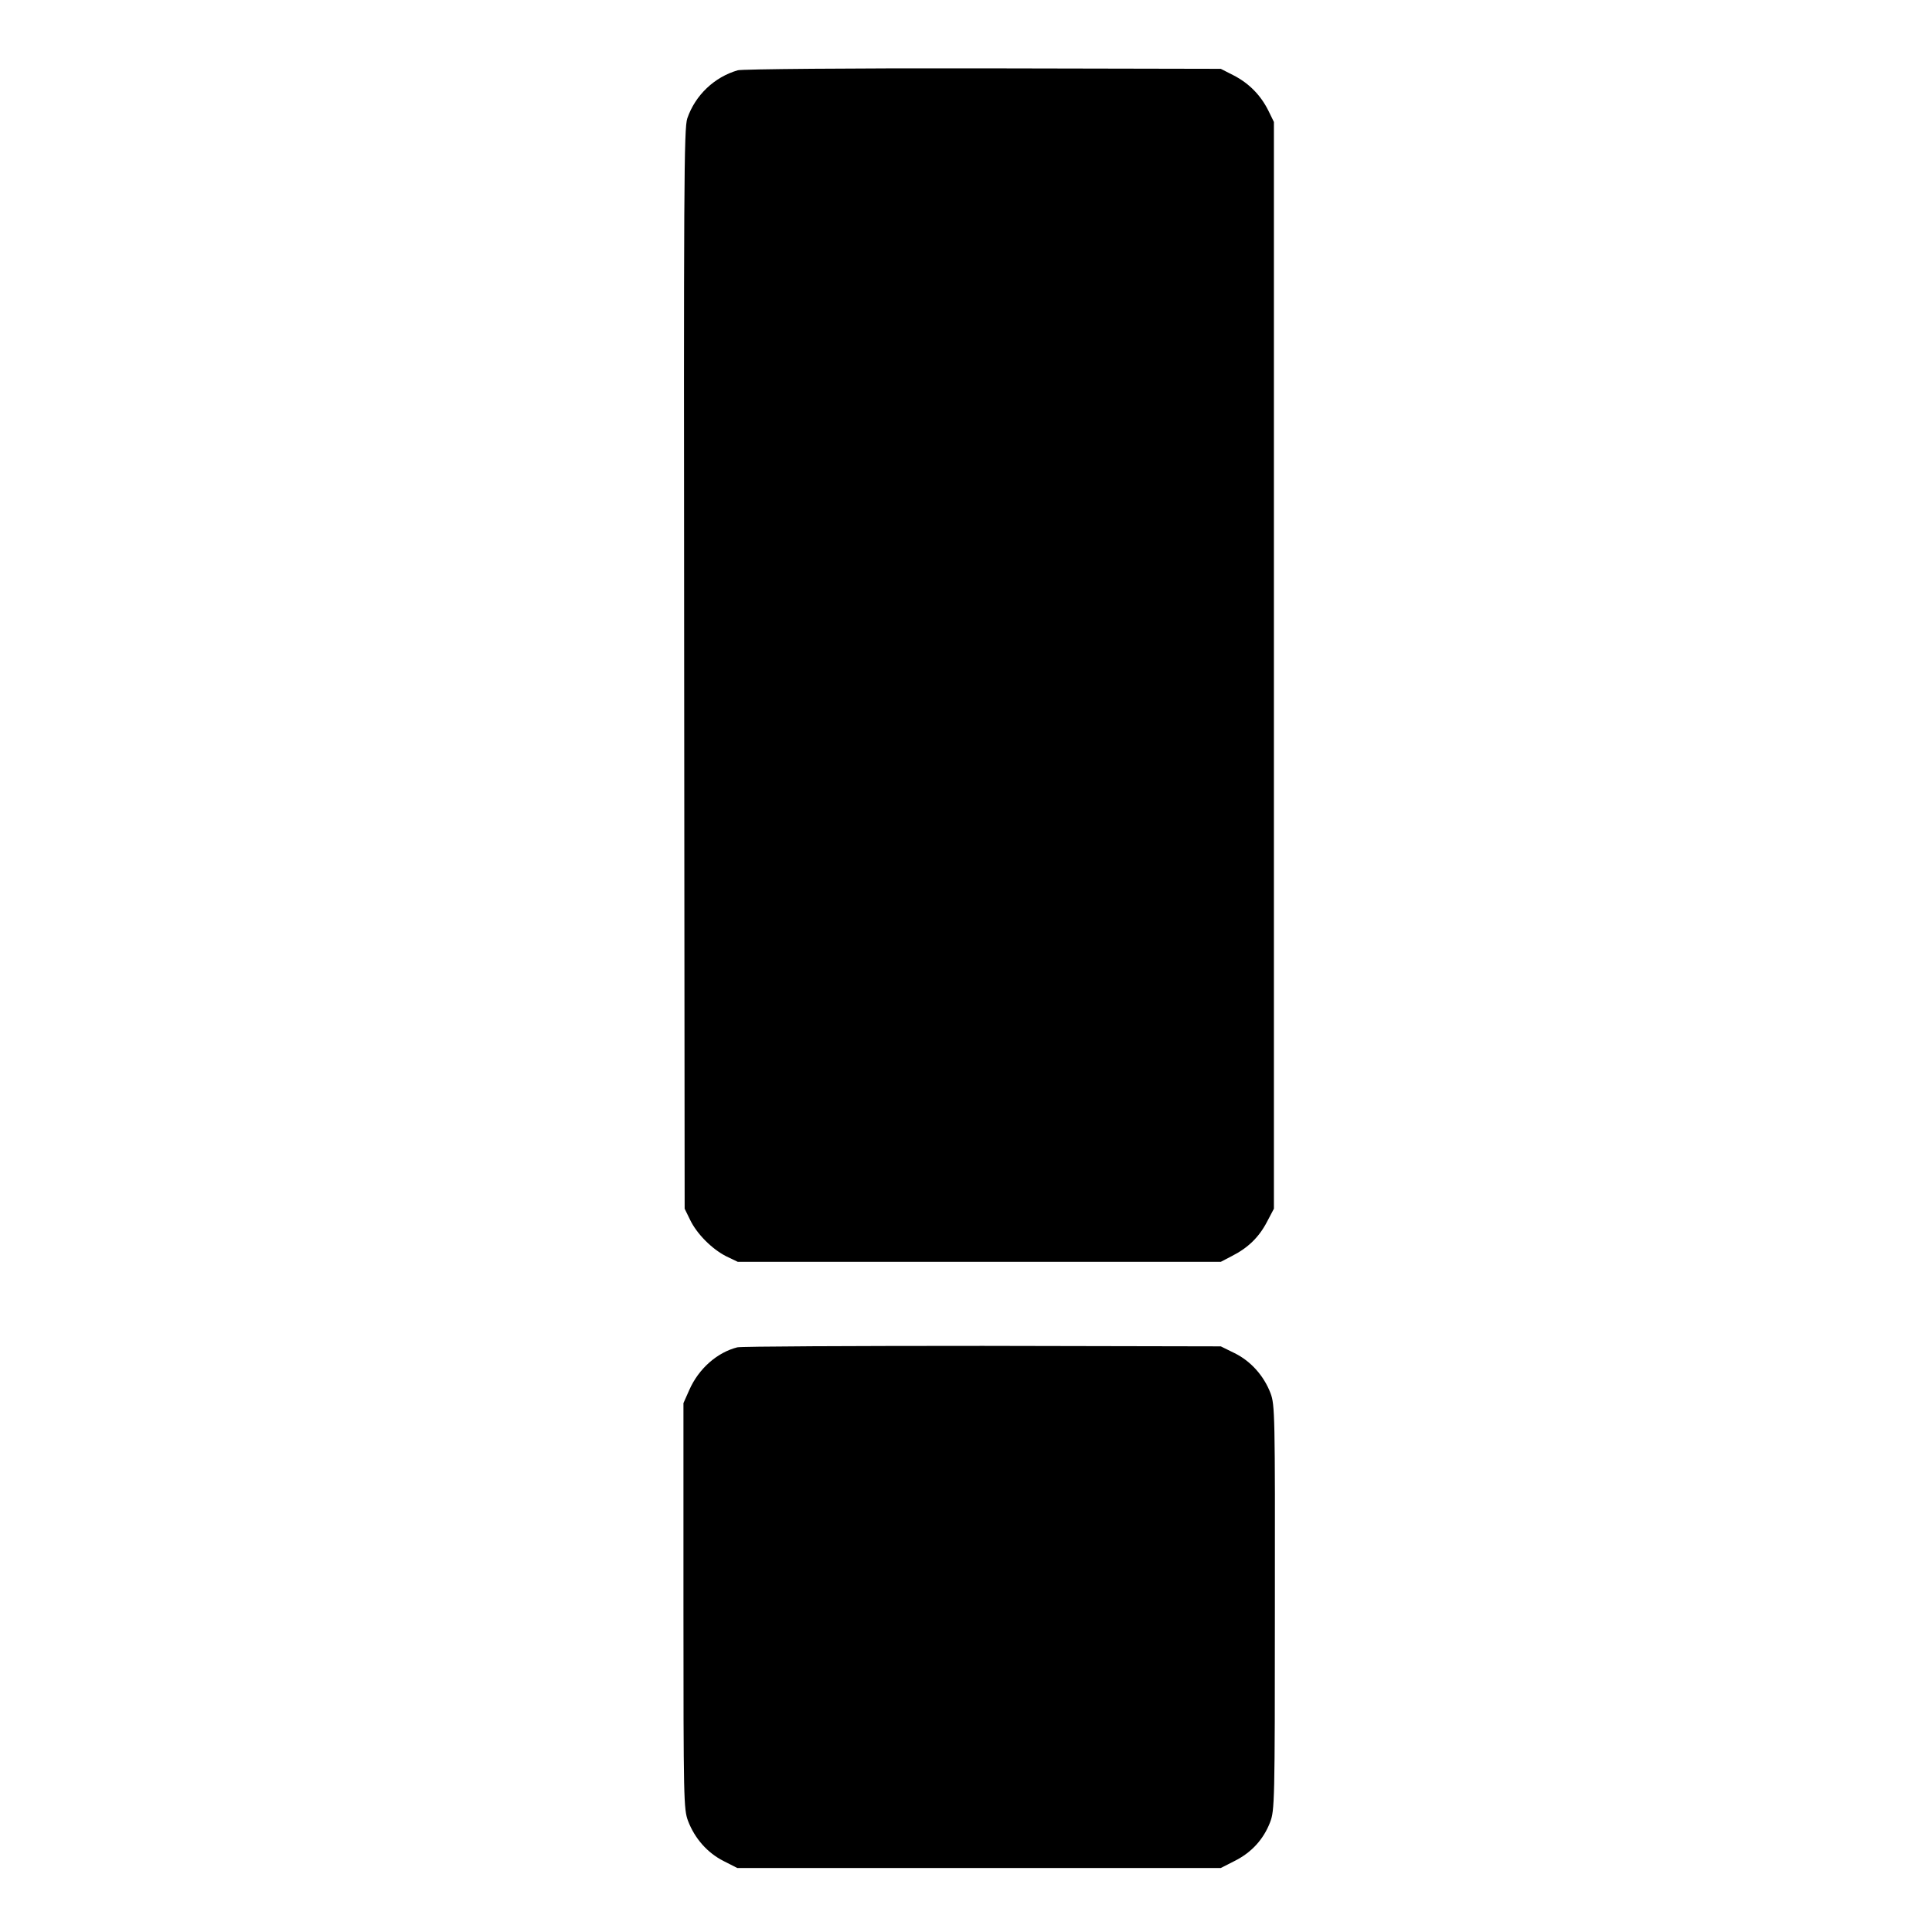
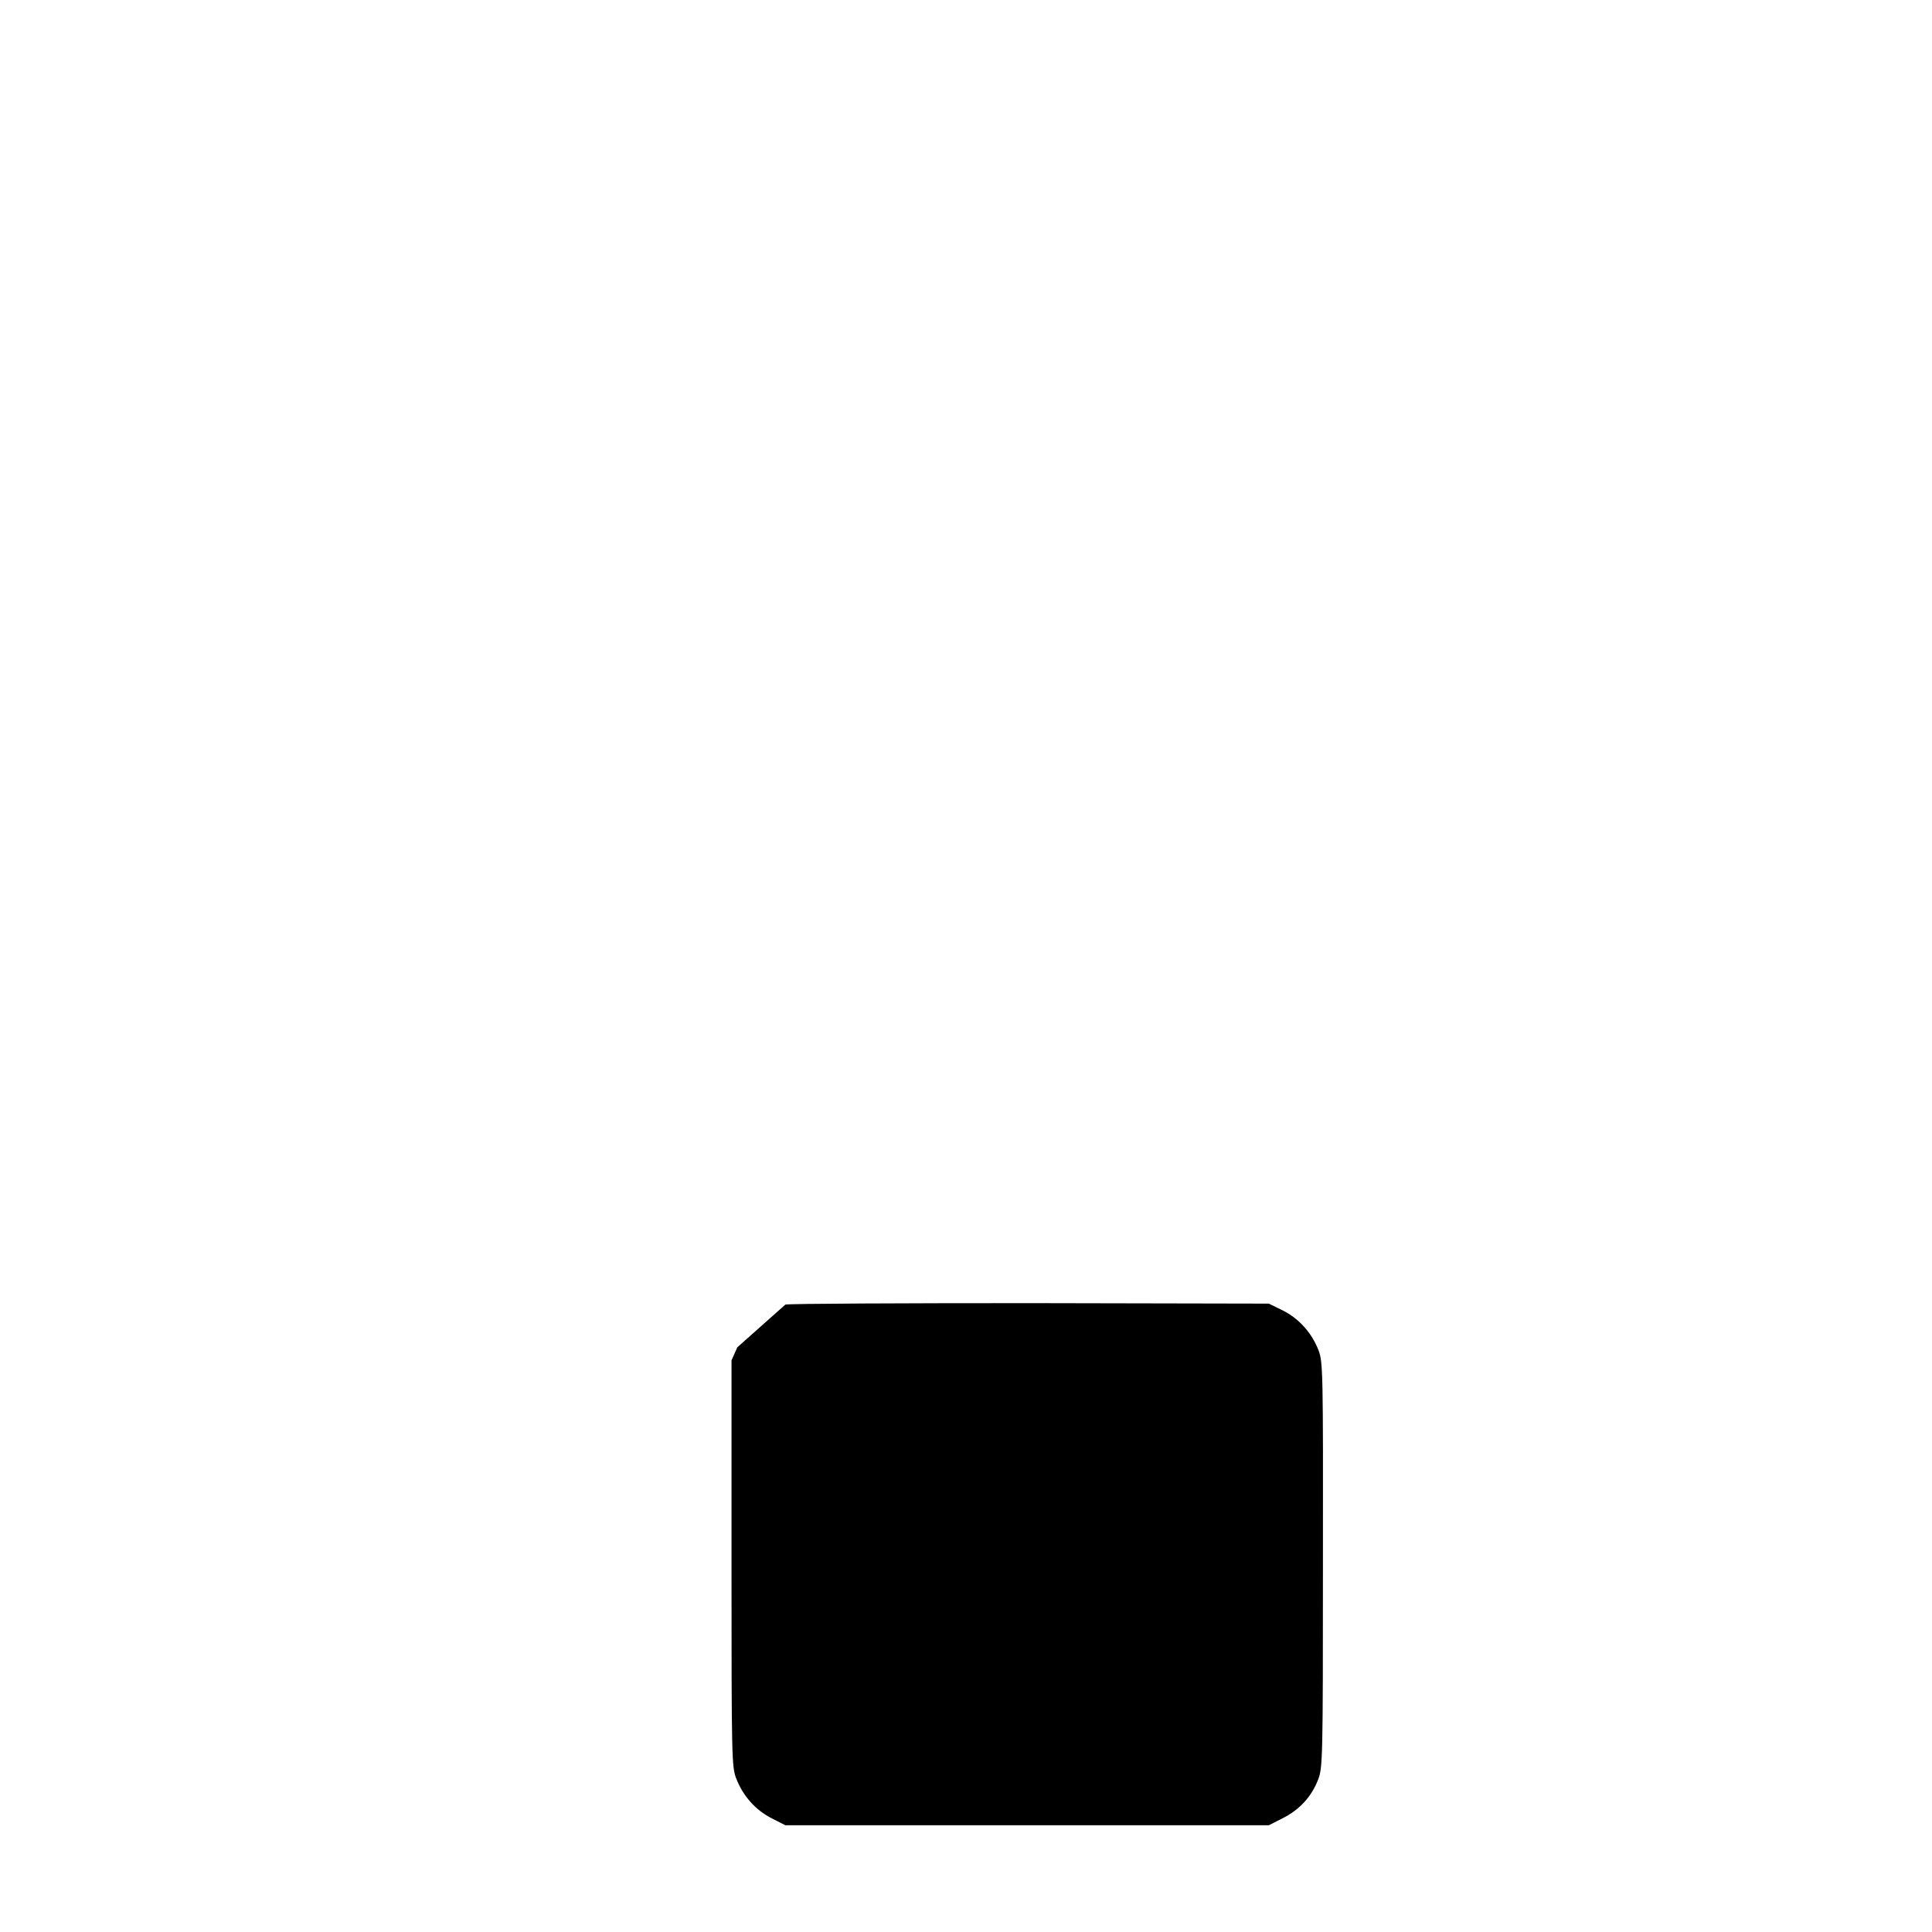
<svg xmlns="http://www.w3.org/2000/svg" version="1.0" width="800pt" height="800pt" viewBox="0 0 800 800" preserveAspectRatio="xMidYMid meet">
  <g transform="translate(0,800) scale(0.1,-0.1)" fill="#000000" stroke="none">
-     <path d="M3055 7709 c-97 -28 -176 -103 -209 -199 -14 -40 -15 -275 -13 -2280 l2 -2235 22 -45 c28 -59 91 -122 150 -152 l48 -23 1000 0 1000 0 46 24 c67 34 112 78 145 141 l29 55 0 2250 0 2250 -23 47 c-32 64 -80 113 -144 146 l-53 27 -985 2 c-548 1 -998 -3 -1015 -8z" />
-     <path d="M3053 2421 c-83 -21 -160 -88 -199 -177 l-24 -54 0 -839 c0 -807 1 -842 19 -891 28 -73 80 -132 147 -166 l57 -29 1001 0 1001 0 59 30 c69 35 118 89 145 159 19 49 20 83 20 889 1 801 0 840 -18 888 -28 73 -82 133 -149 166 l-57 28 -985 2 c-542 0 -999 -2 -1017 -6z" />
+     <path d="M3053 2421 l-24 -54 0 -839 c0 -807 1 -842 19 -891 28 -73 80 -132 147 -166 l57 -29 1001 0 1001 0 59 30 c69 35 118 89 145 159 19 49 20 83 20 889 1 801 0 840 -18 888 -28 73 -82 133 -149 166 l-57 28 -985 2 c-542 0 -999 -2 -1017 -6z" />
  </g>
</svg>